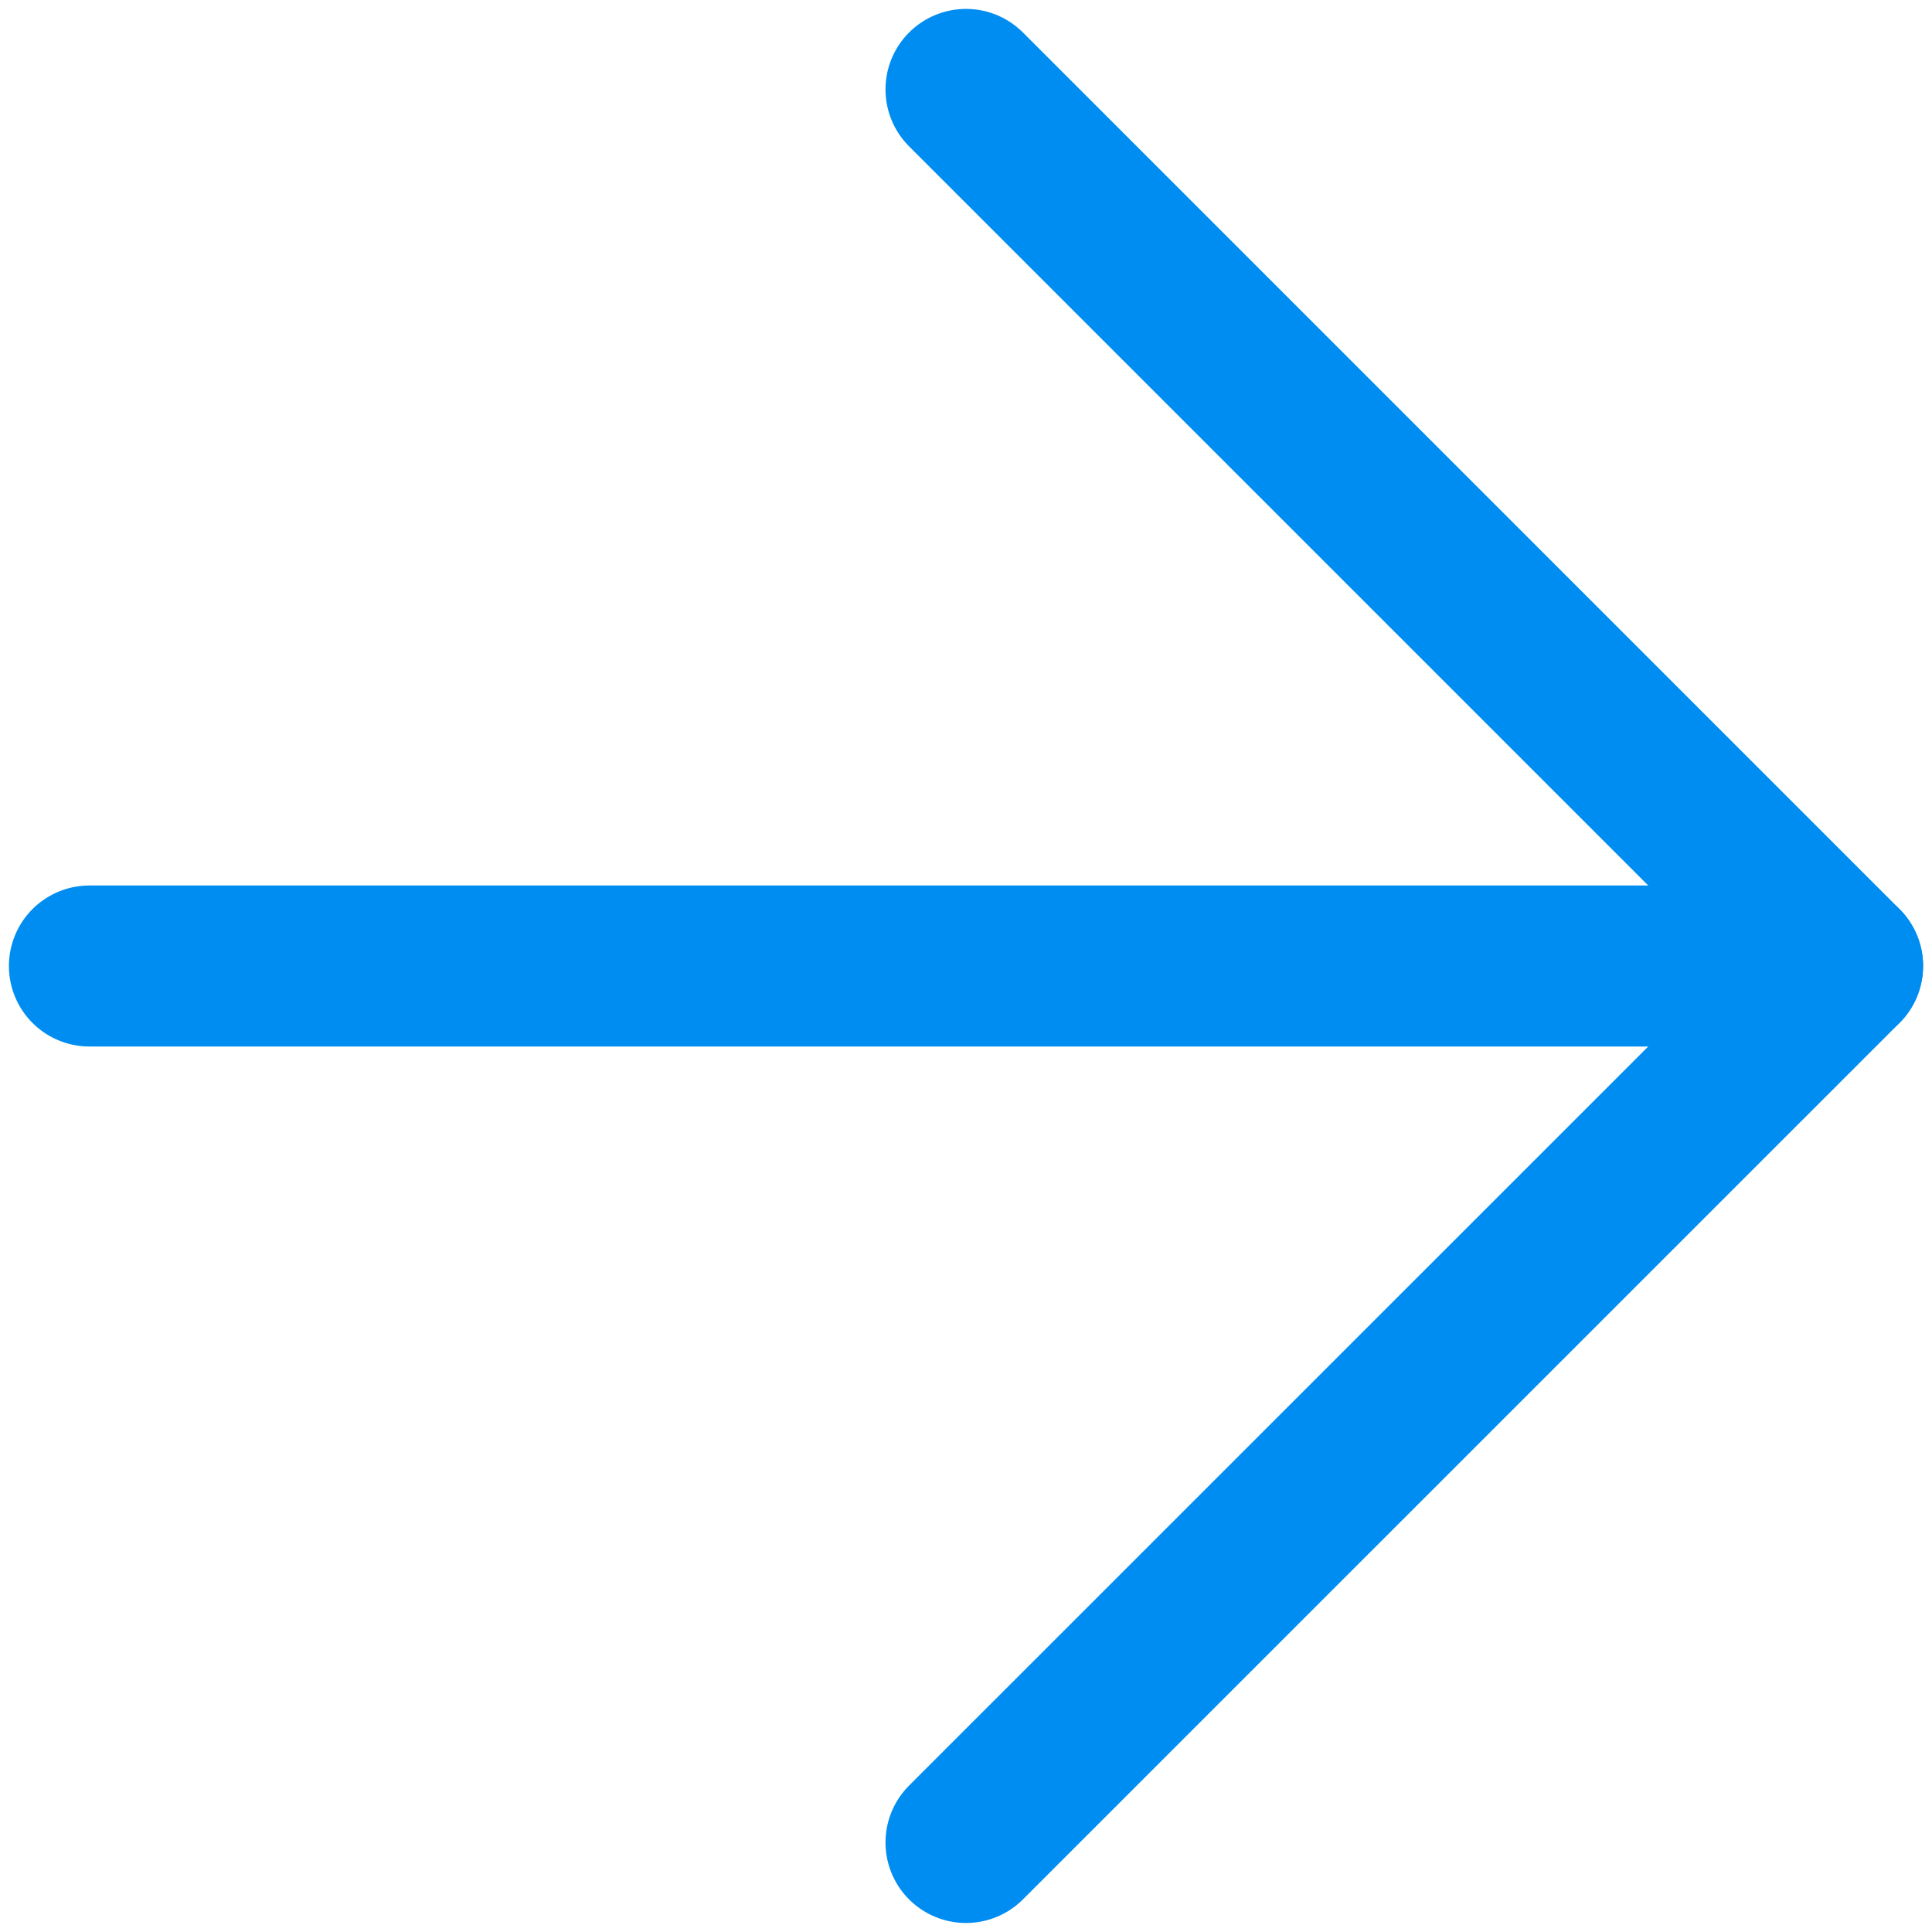
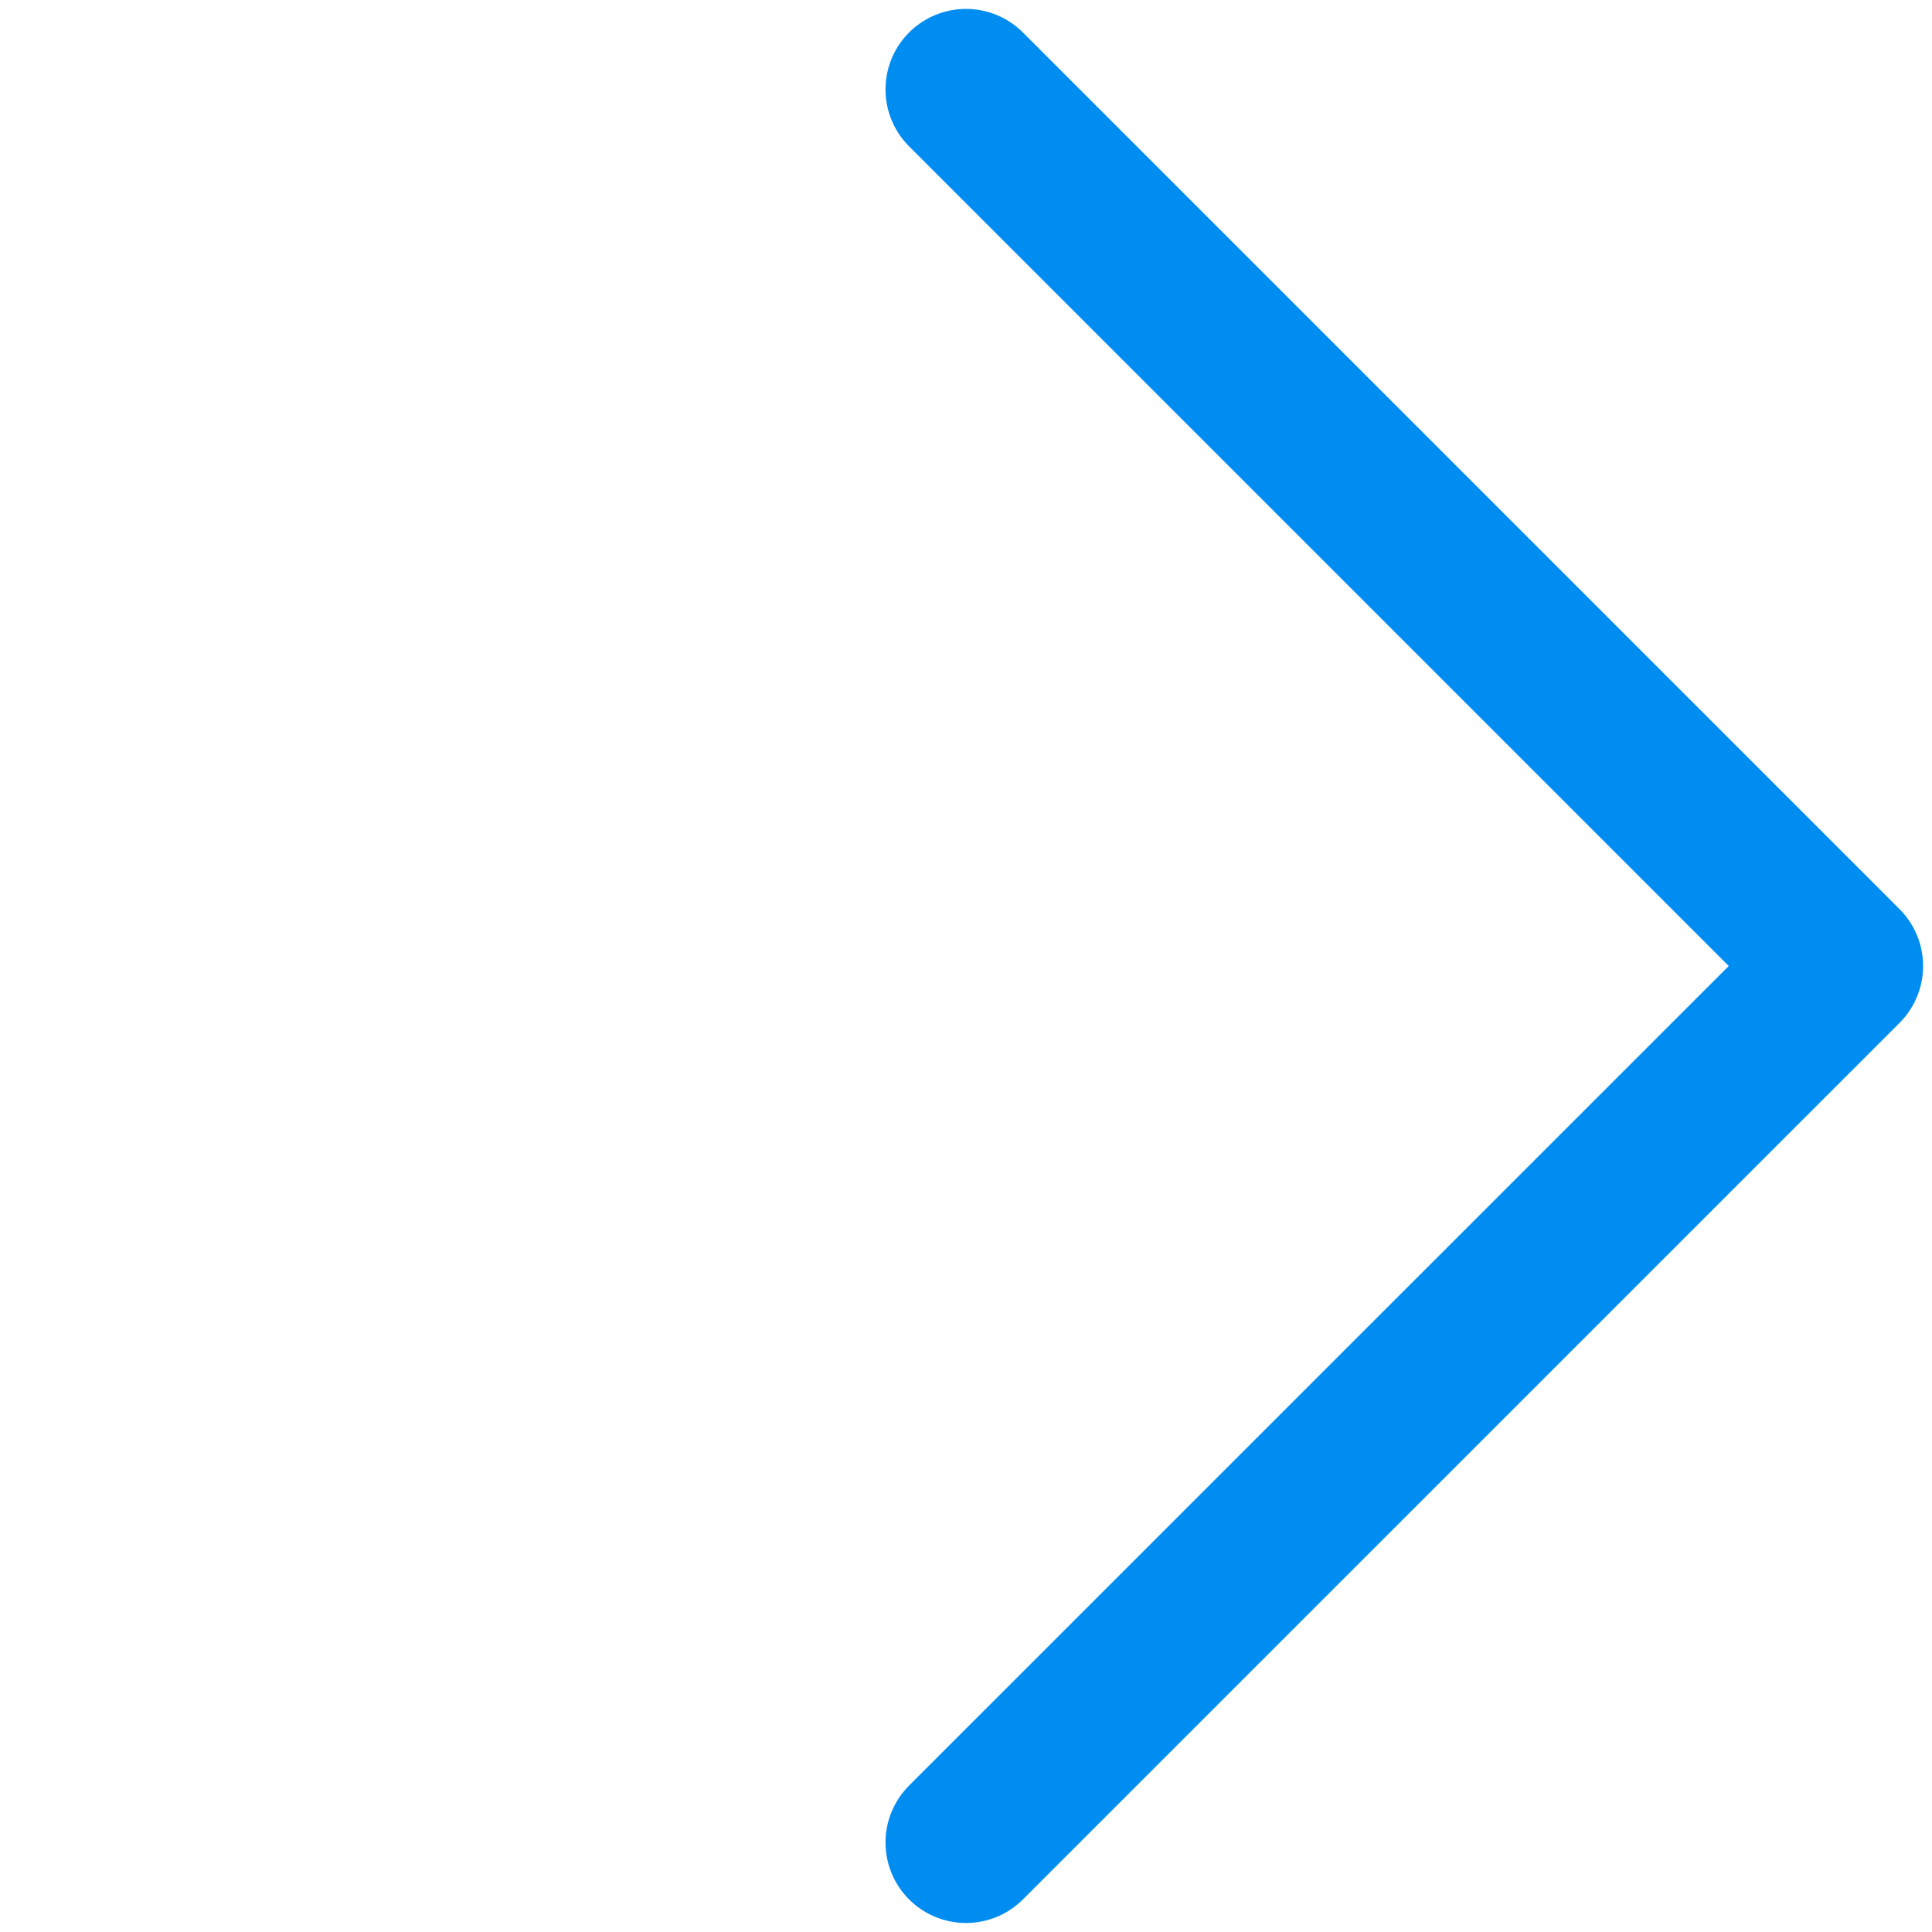
<svg xmlns="http://www.w3.org/2000/svg" width="18" height="18" viewBox="0 0 18 18" fill="none">
-   <path d="M0.833 9H17.167" stroke="#008DF1" stroke-width="1.5" stroke-linecap="round" stroke-linejoin="round" />
  <path d="M9 0.833L17.167 9L9 17.166" stroke="#008DF1" stroke-width="1.5" stroke-linecap="round" stroke-linejoin="round" />
</svg>